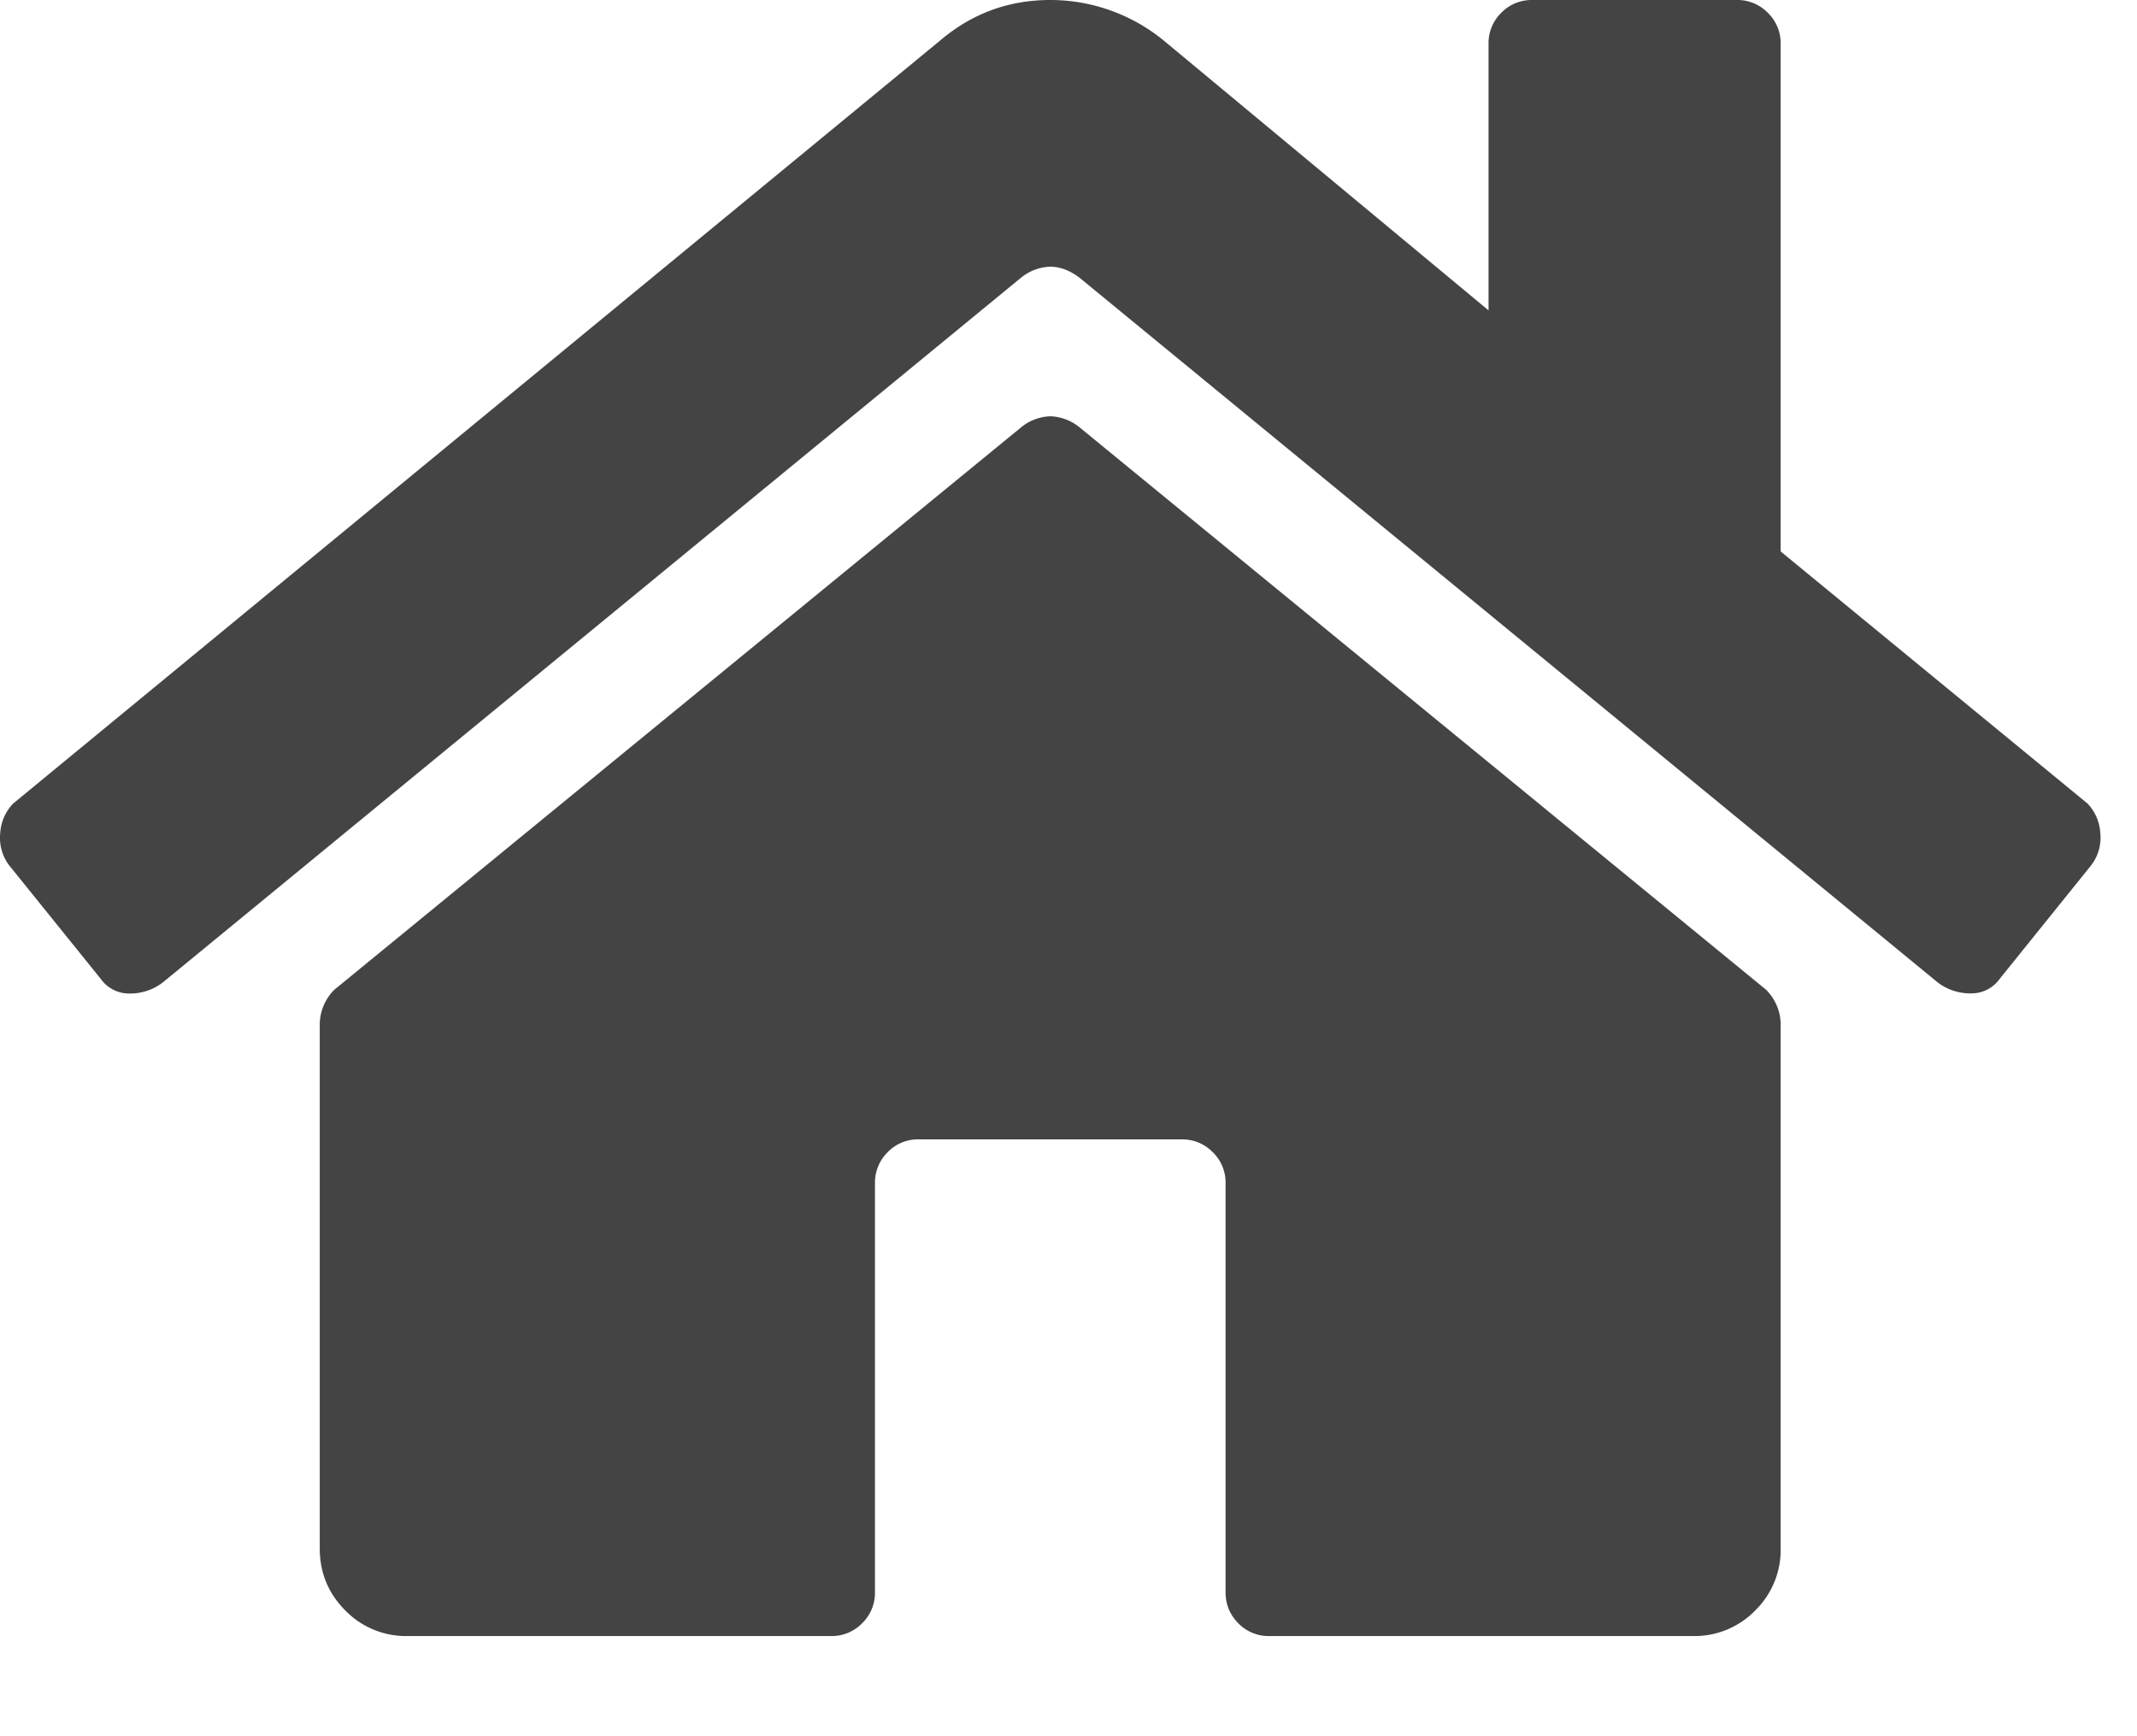
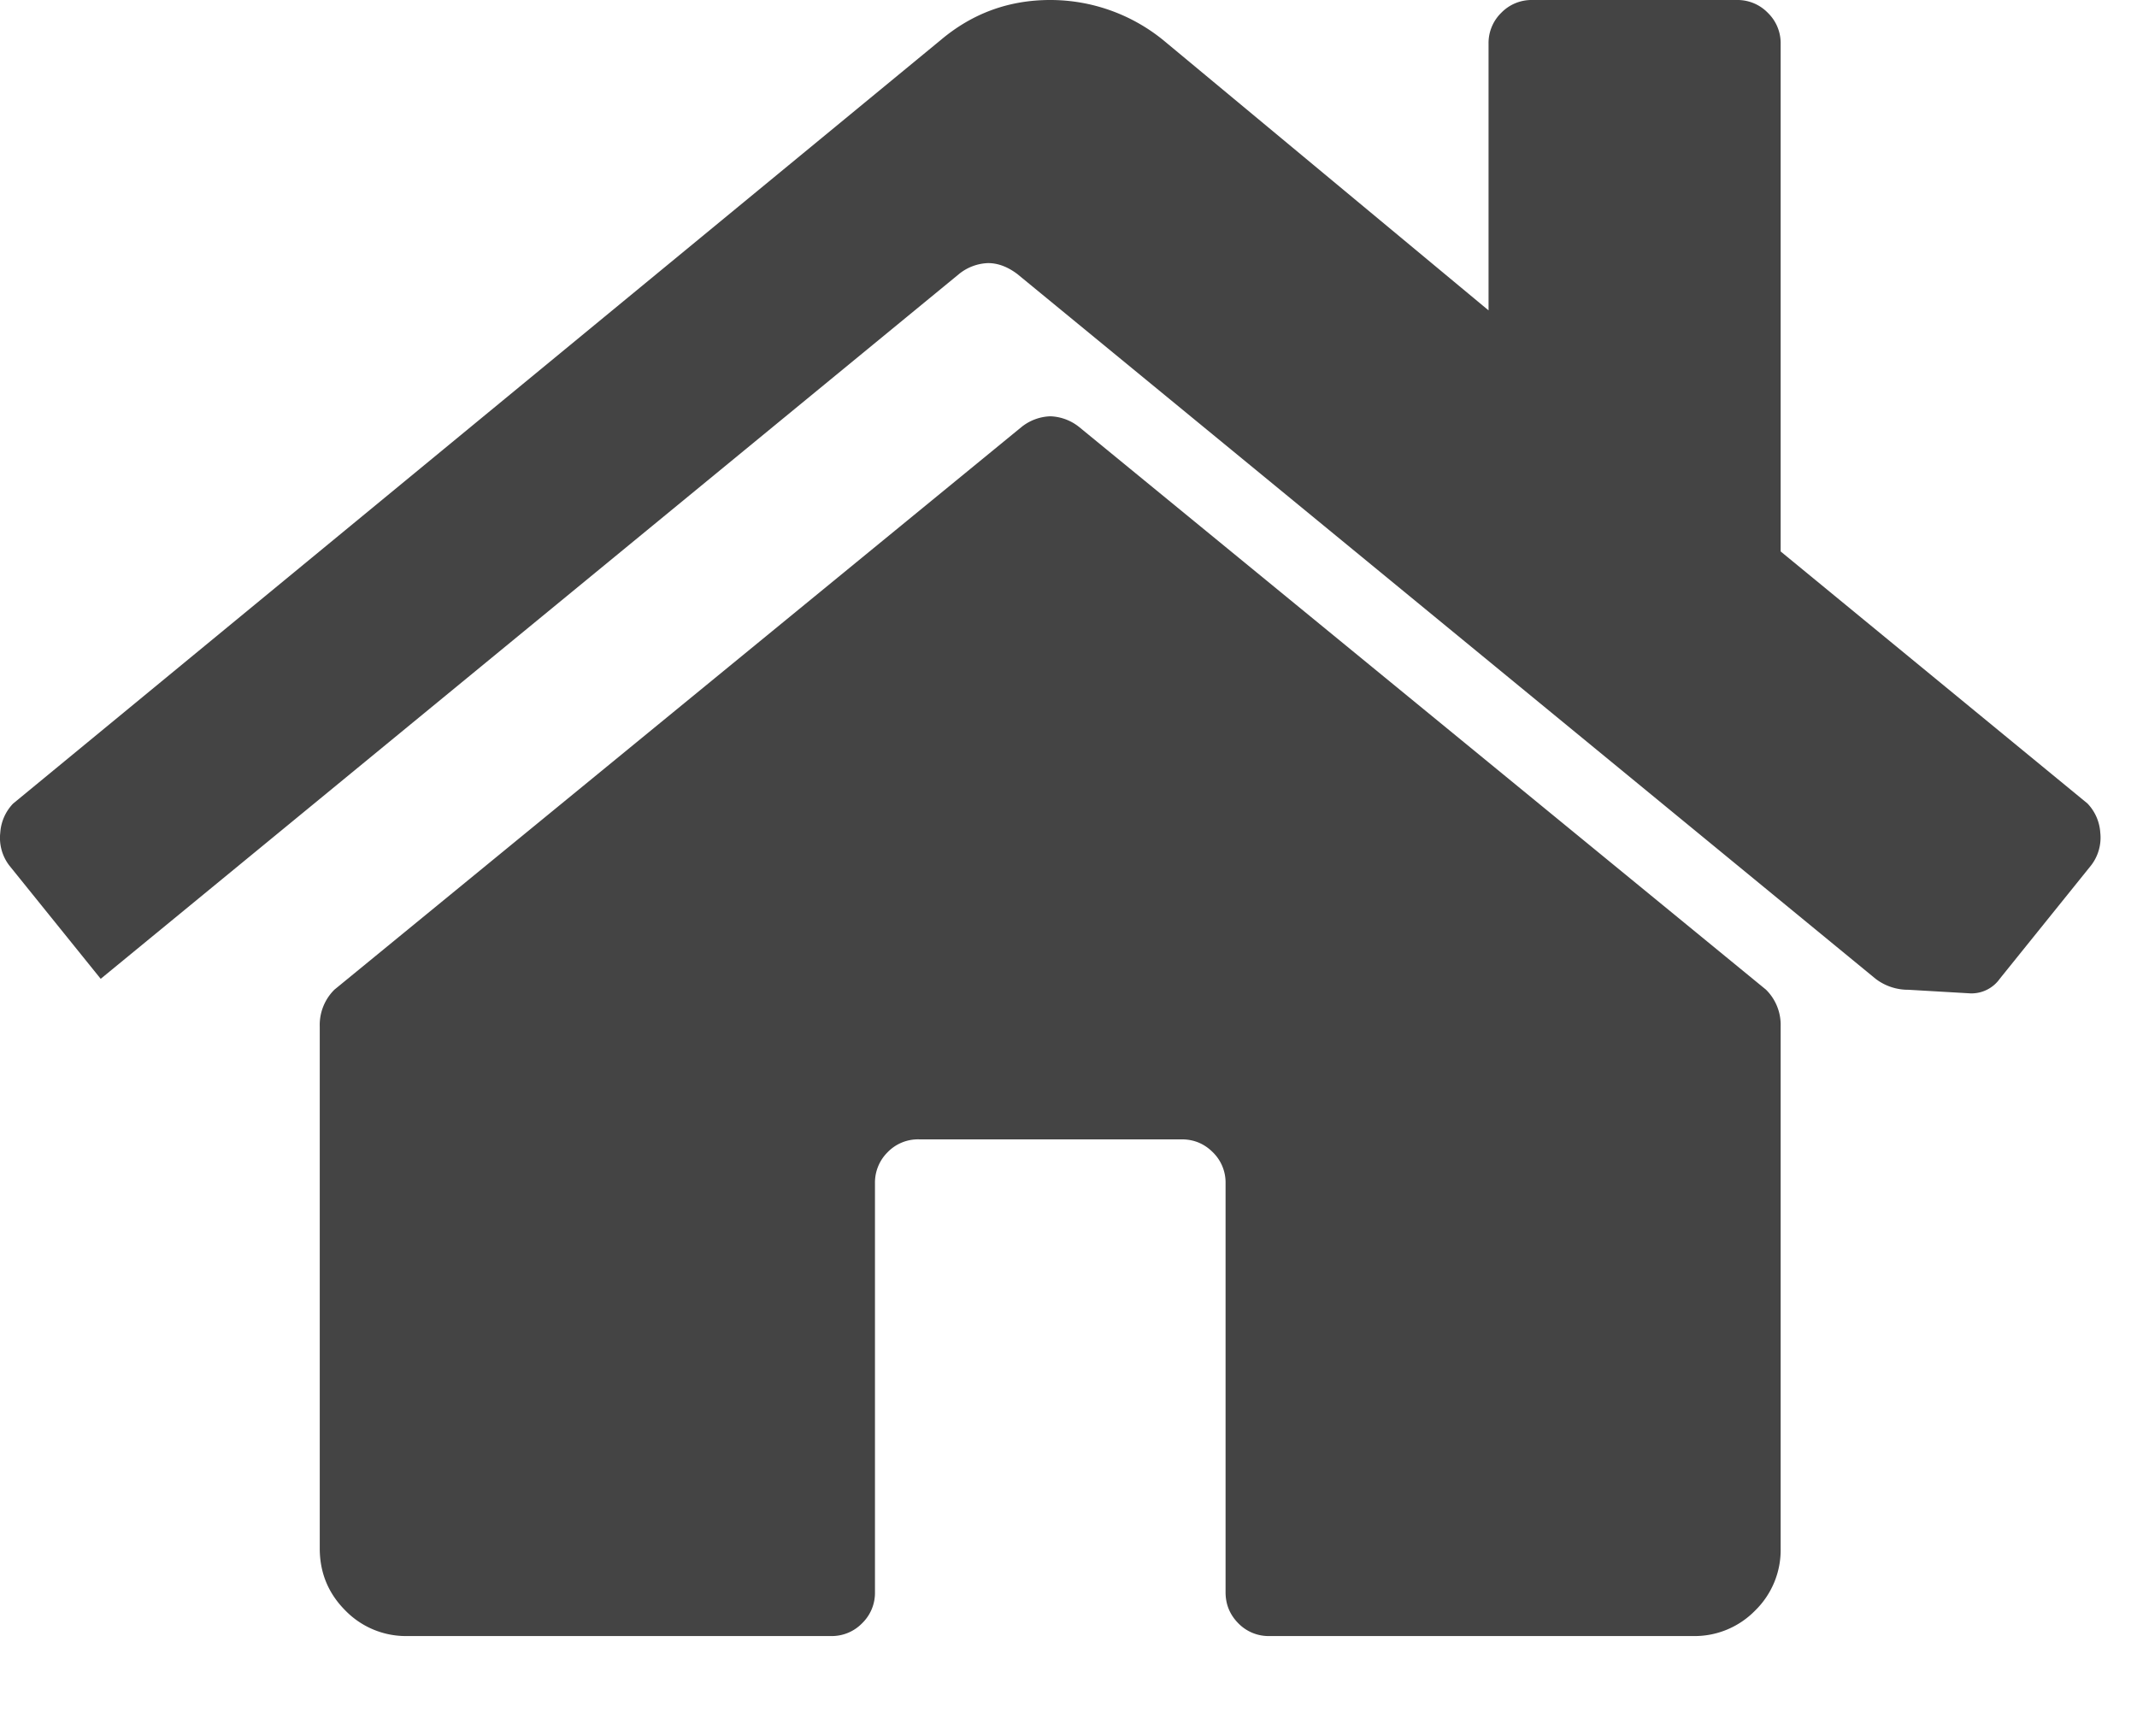
<svg xmlns="http://www.w3.org/2000/svg" width="16" height="13">
-   <path d="M14.754 7.438a.26.26 0 0 0 .219-.11l.683-.848a.34.34 0 0 0 .069-.246.347.347 0 0 0-.096-.218l-2.297-1.887v-3.8a.316.316 0 0 0-.096-.233.316.316 0 0 0-.232-.096h-1.531a.316.316 0 0 0-.233.096.316.316 0 0 0-.095.232v1.996L8.71.301A1.34 1.34 0 0 0 7.863 0c-.31 0-.583.1-.82.3L.098 6.017a.347.347 0 0 0-.096.218.34.34 0 0 0 .068.246l.684.848a.26.26 0 0 0 .219.11.4.4 0 0 0 .246-.083l6.426-5.277a.364.364 0 0 1 .218-.082c.073 0 .146.027.219.082l6.426 5.277a.4.4 0 0 0 .246.082ZM6.223 12.25a.316.316 0 0 0 .232-.096.316.316 0 0 0 .096-.232V8.859a.32.32 0 0 1 .095-.232.316.316 0 0 1 .233-.096h1.969c.09 0 .168.032.232.096a.316.316 0 0 1 .096.232v3.063c0 .091.032.168.095.232a.316.316 0 0 0 .233.096h3.172a.633.633 0 0 0 .465-.191.633.633 0 0 0 .191-.465v-3.91a.37.37 0 0 0-.11-.274L8.083 3.2a.364.364 0 0 0-.219-.083.364.364 0 0 0-.218.082L2.504 7.41a.371.371 0 0 0-.11.274v3.91c0 .182.064.337.192.465a.633.633 0 0 0 .465.191h3.172Z" fill="#444444FF" />
+   <path d="M14.754 7.438a.26.26 0 0 0 .219-.11l.683-.848a.34.34 0 0 0 .069-.246.347.347 0 0 0-.096-.218l-2.297-1.887v-3.8a.316.316 0 0 0-.096-.233.316.316 0 0 0-.232-.096h-1.531a.316.316 0 0 0-.233.096.316.316 0 0 0-.095.232v1.996L8.71.301A1.34 1.34 0 0 0 7.863 0c-.31 0-.583.1-.82.3L.098 6.017a.347.347 0 0 0-.096.218.34.34 0 0 0 .068.246l.684.848l6.426-5.277a.364.364 0 0 1 .218-.082c.073 0 .146.027.219.082l6.426 5.277a.4.4 0 0 0 .246.082ZM6.223 12.25a.316.316 0 0 0 .232-.096.316.316 0 0 0 .096-.232V8.859a.32.32 0 0 1 .095-.232.316.316 0 0 1 .233-.096h1.969c.09 0 .168.032.232.096a.316.316 0 0 1 .096.232v3.063c0 .091.032.168.095.232a.316.316 0 0 0 .233.096h3.172a.633.633 0 0 0 .465-.191.633.633 0 0 0 .191-.465v-3.91a.37.37 0 0 0-.11-.274L8.083 3.2a.364.364 0 0 0-.219-.083.364.364 0 0 0-.218.082L2.504 7.41a.371.371 0 0 0-.11.274v3.91c0 .182.064.337.192.465a.633.633 0 0 0 .465.191h3.172Z" fill="#444444FF" />
</svg>